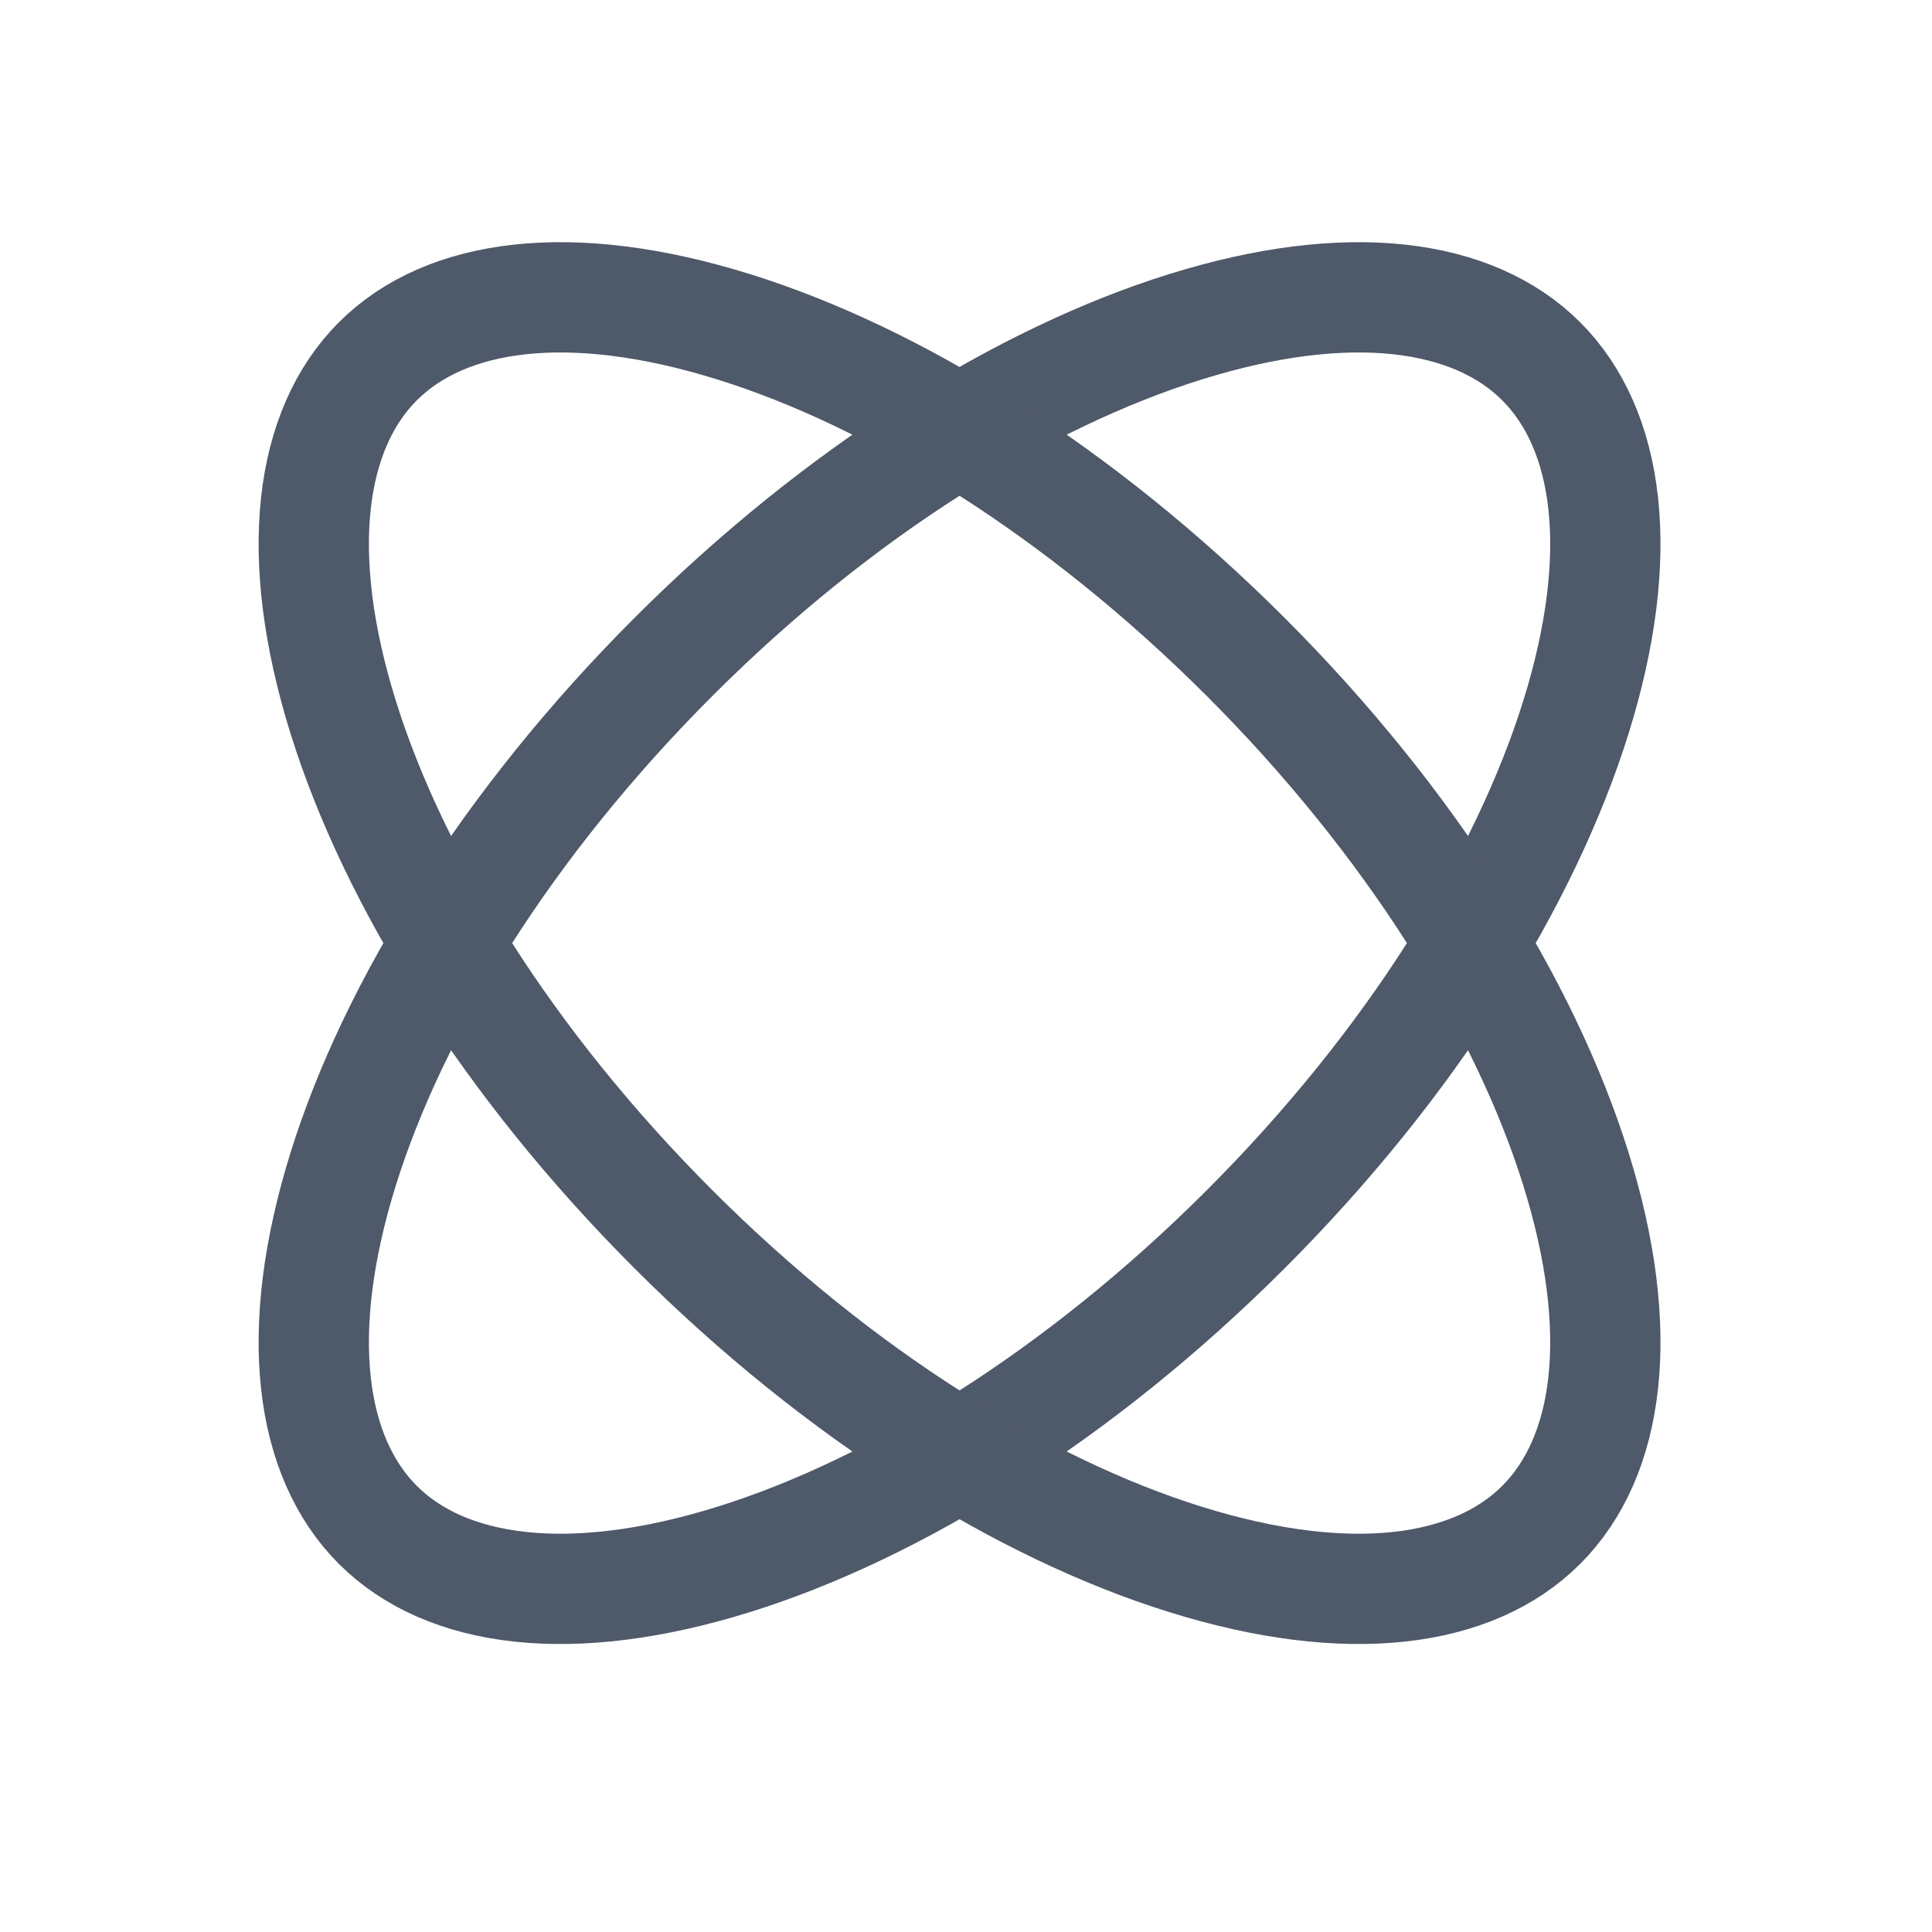
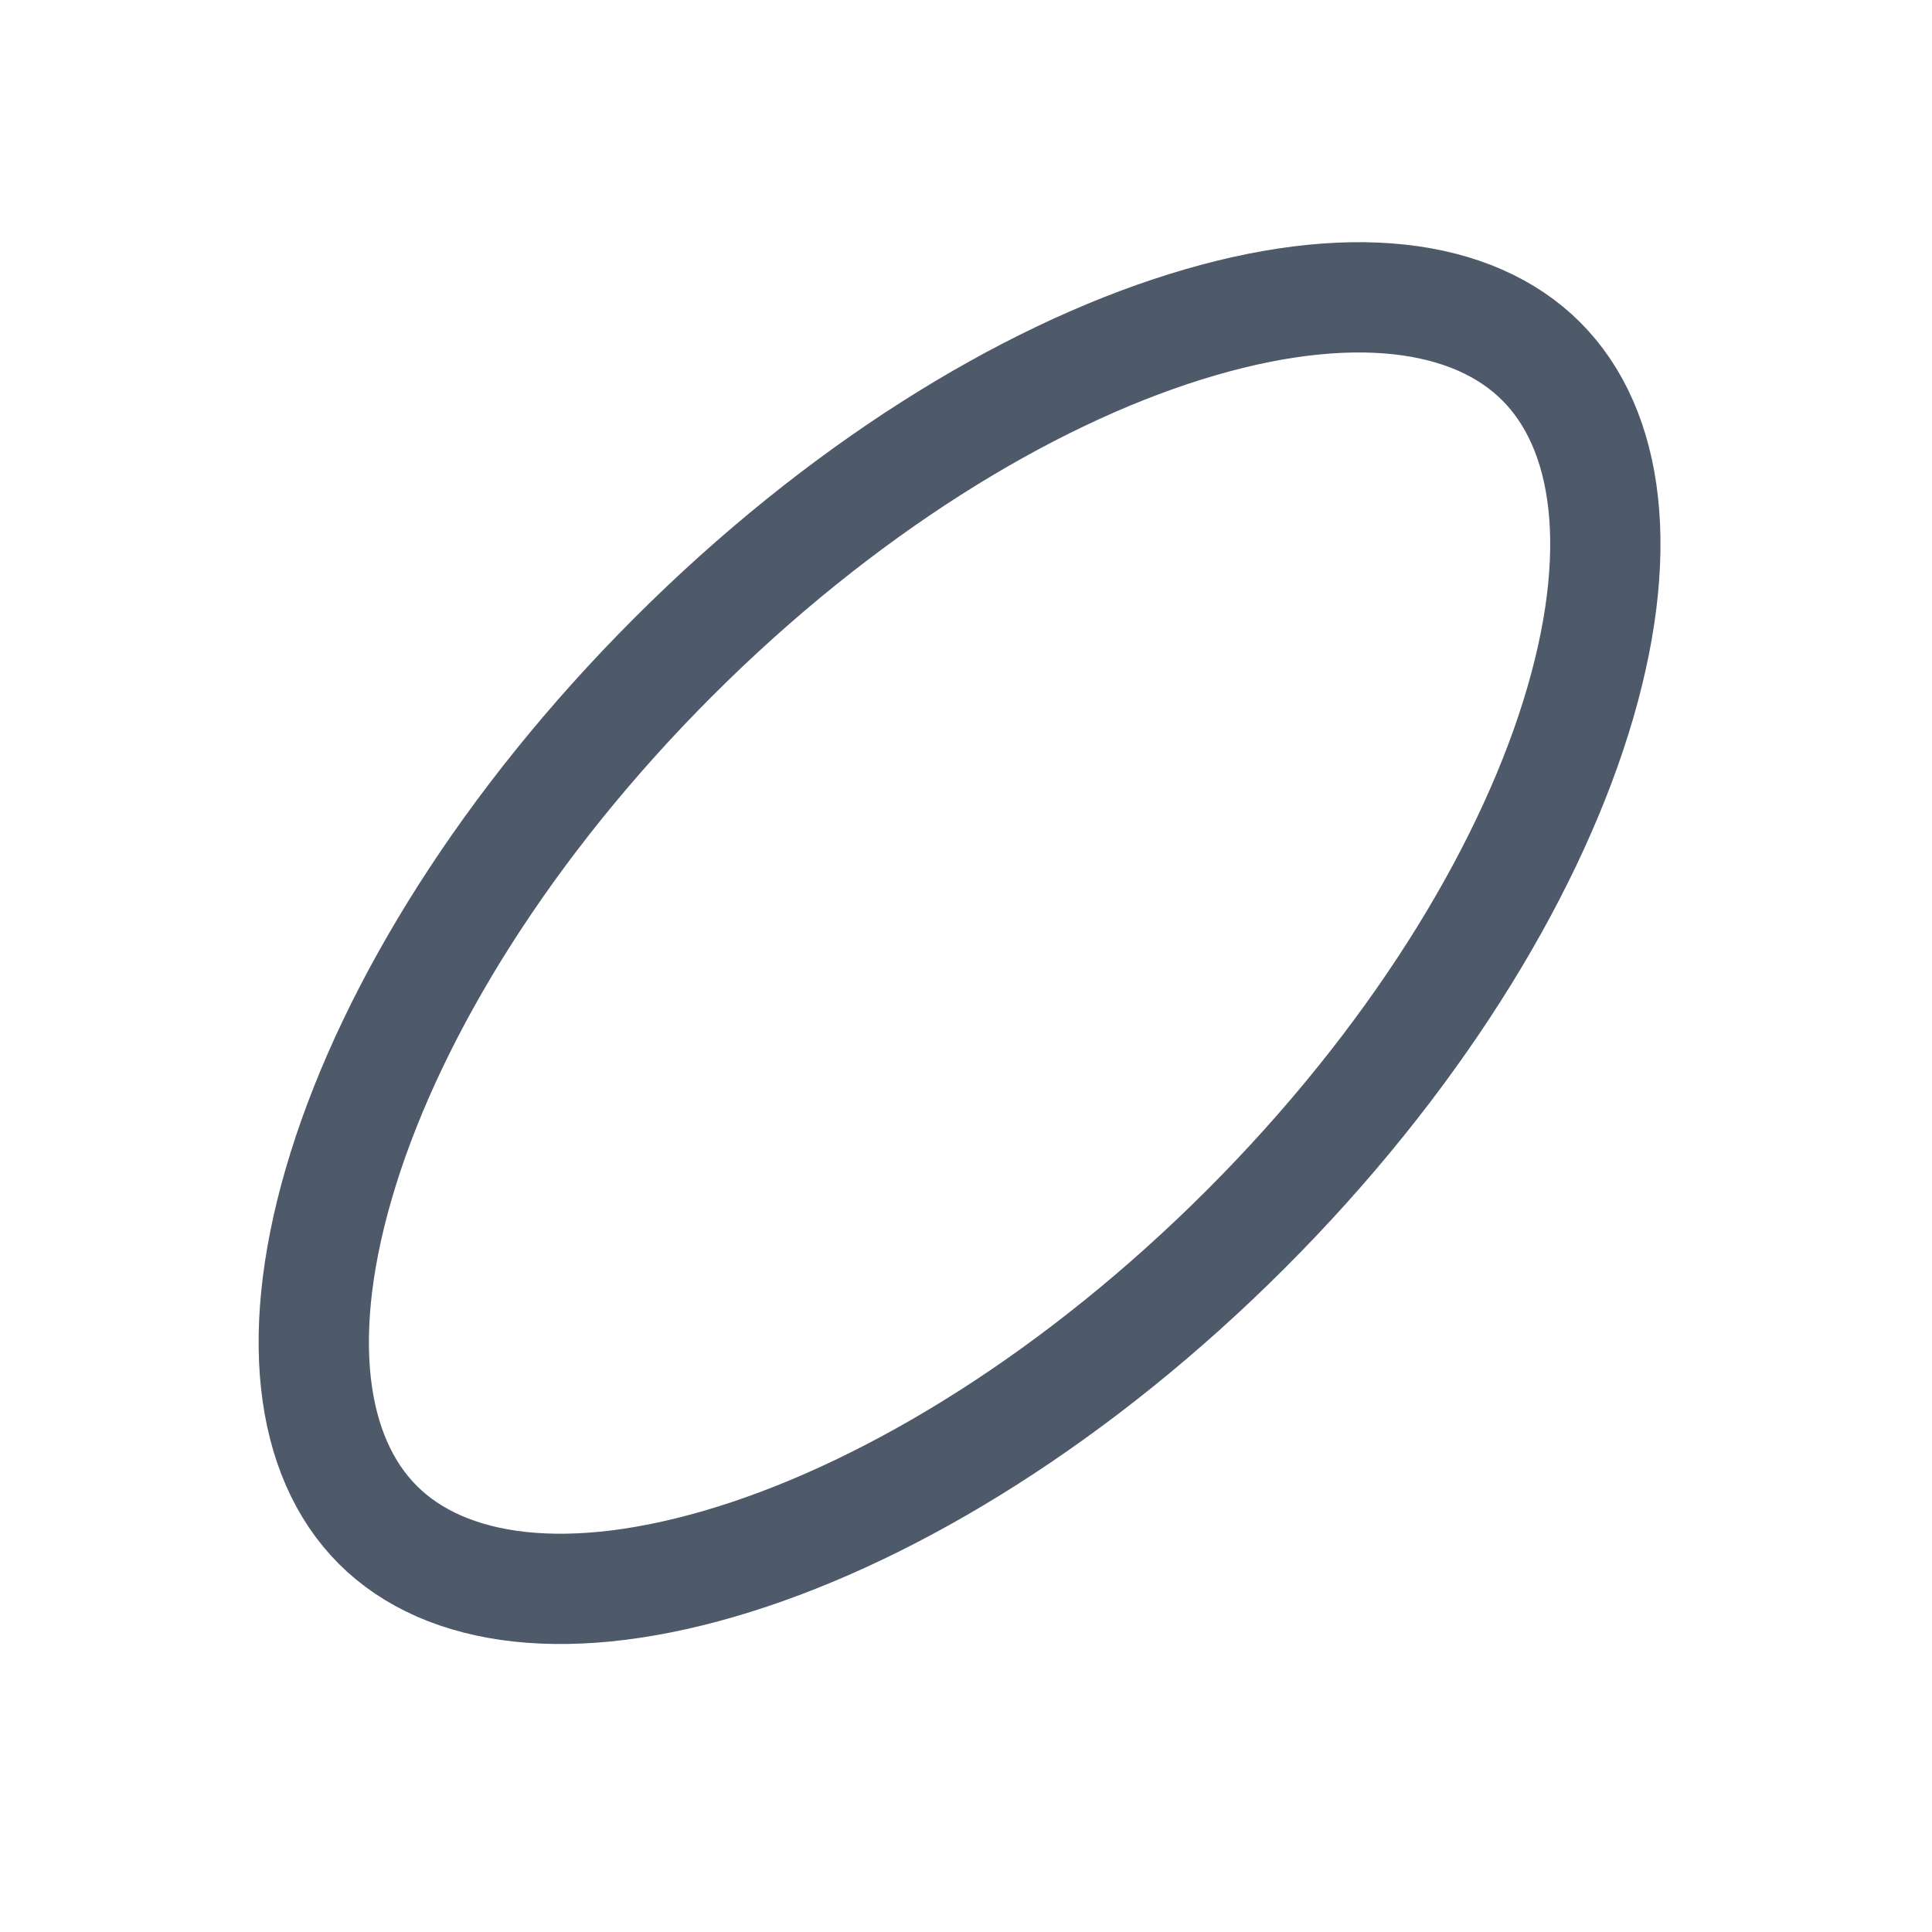
<svg xmlns="http://www.w3.org/2000/svg" width="24" height="24" viewBox="0 0 24 24" fill="none">
  <path d="M15.475 15.27C13.407 17.337 11.12 18.745 9.119 19.37C7.083 20.006 5.538 19.787 4.693 18.942C3.849 18.097 3.629 16.552 4.265 14.516C4.89 12.516 6.298 10.228 8.365 8.161C10.432 6.094 12.72 4.686 14.721 4.061C16.756 3.425 18.302 3.644 19.146 4.489C19.991 5.334 20.211 6.879 19.575 8.915C18.949 10.916 17.542 13.203 15.475 15.27Z" stroke="#4E5969" stroke-width="1.37" />
-   <path d="M15.475 8.161C17.542 10.228 18.949 12.515 19.575 14.516C20.211 16.552 19.991 18.097 19.146 18.942C18.302 19.787 16.756 20.006 14.721 19.37C12.72 18.745 10.432 17.337 8.365 15.27C6.298 13.203 4.89 10.916 4.265 8.915C3.629 6.879 3.849 5.334 4.693 4.489C5.538 3.644 7.083 3.425 9.119 4.061C11.12 4.686 13.407 6.094 15.475 8.161Z" stroke="#4E5969" stroke-width="1.37" />
</svg>